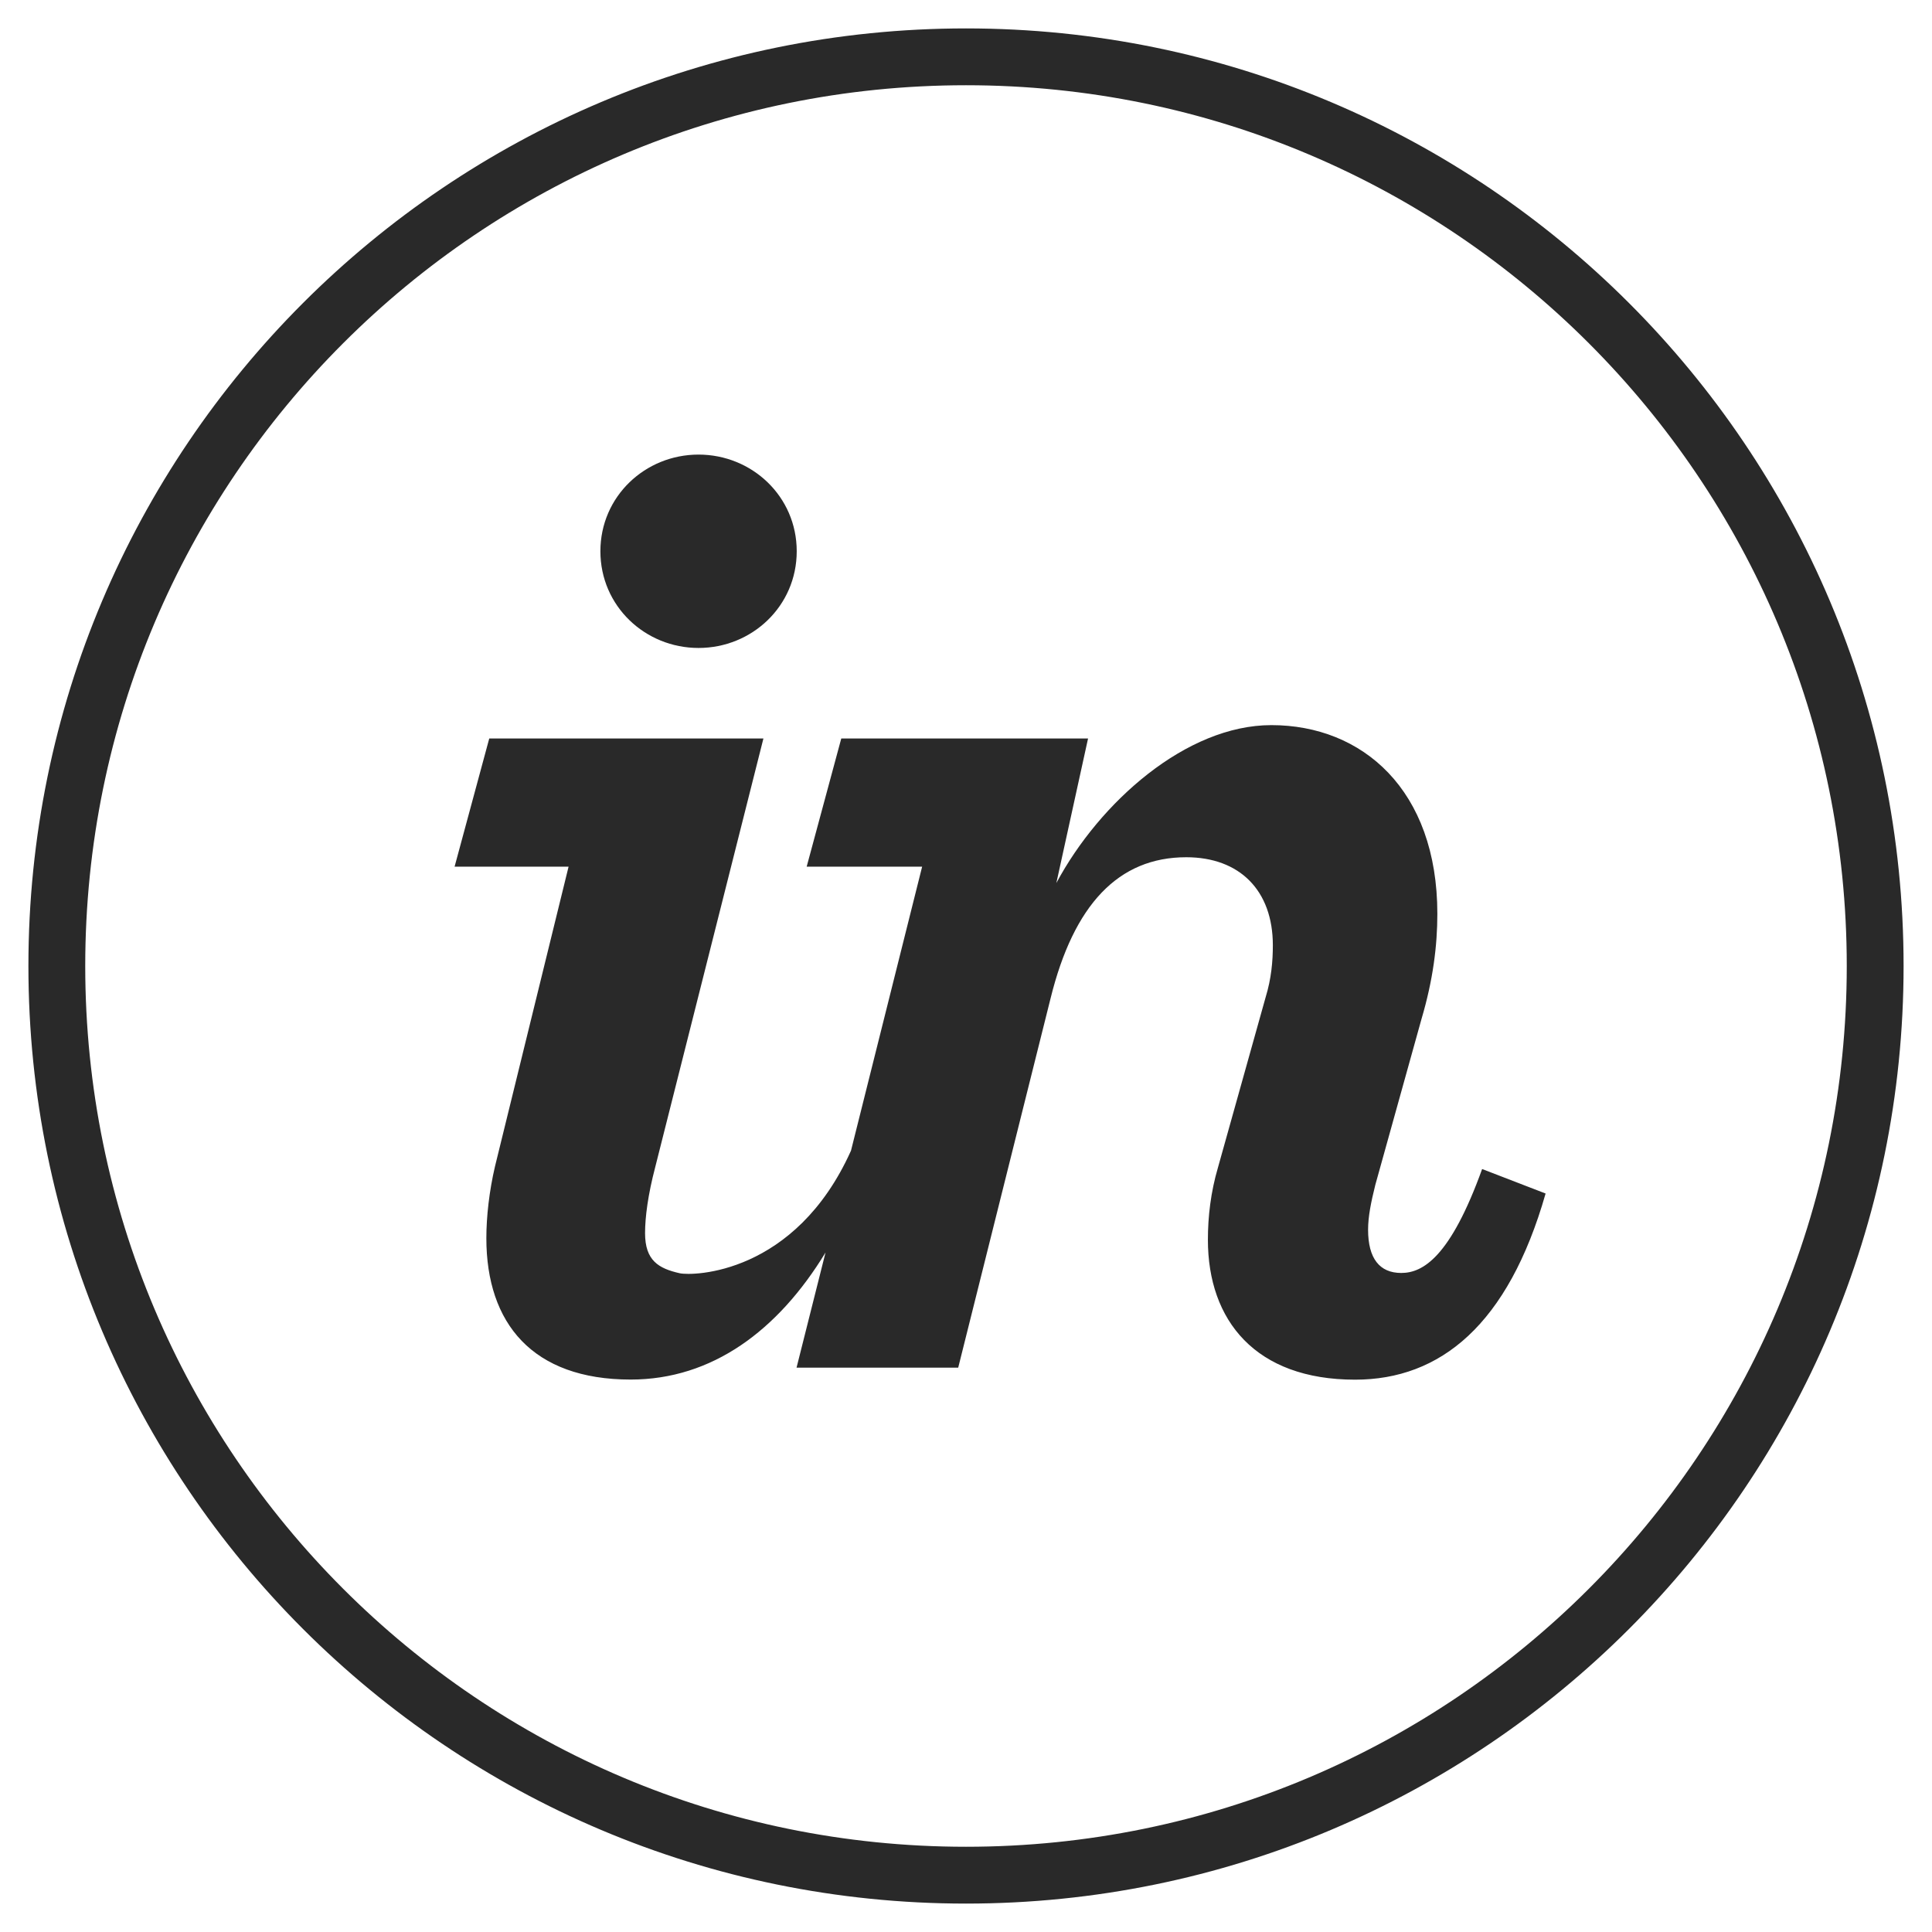
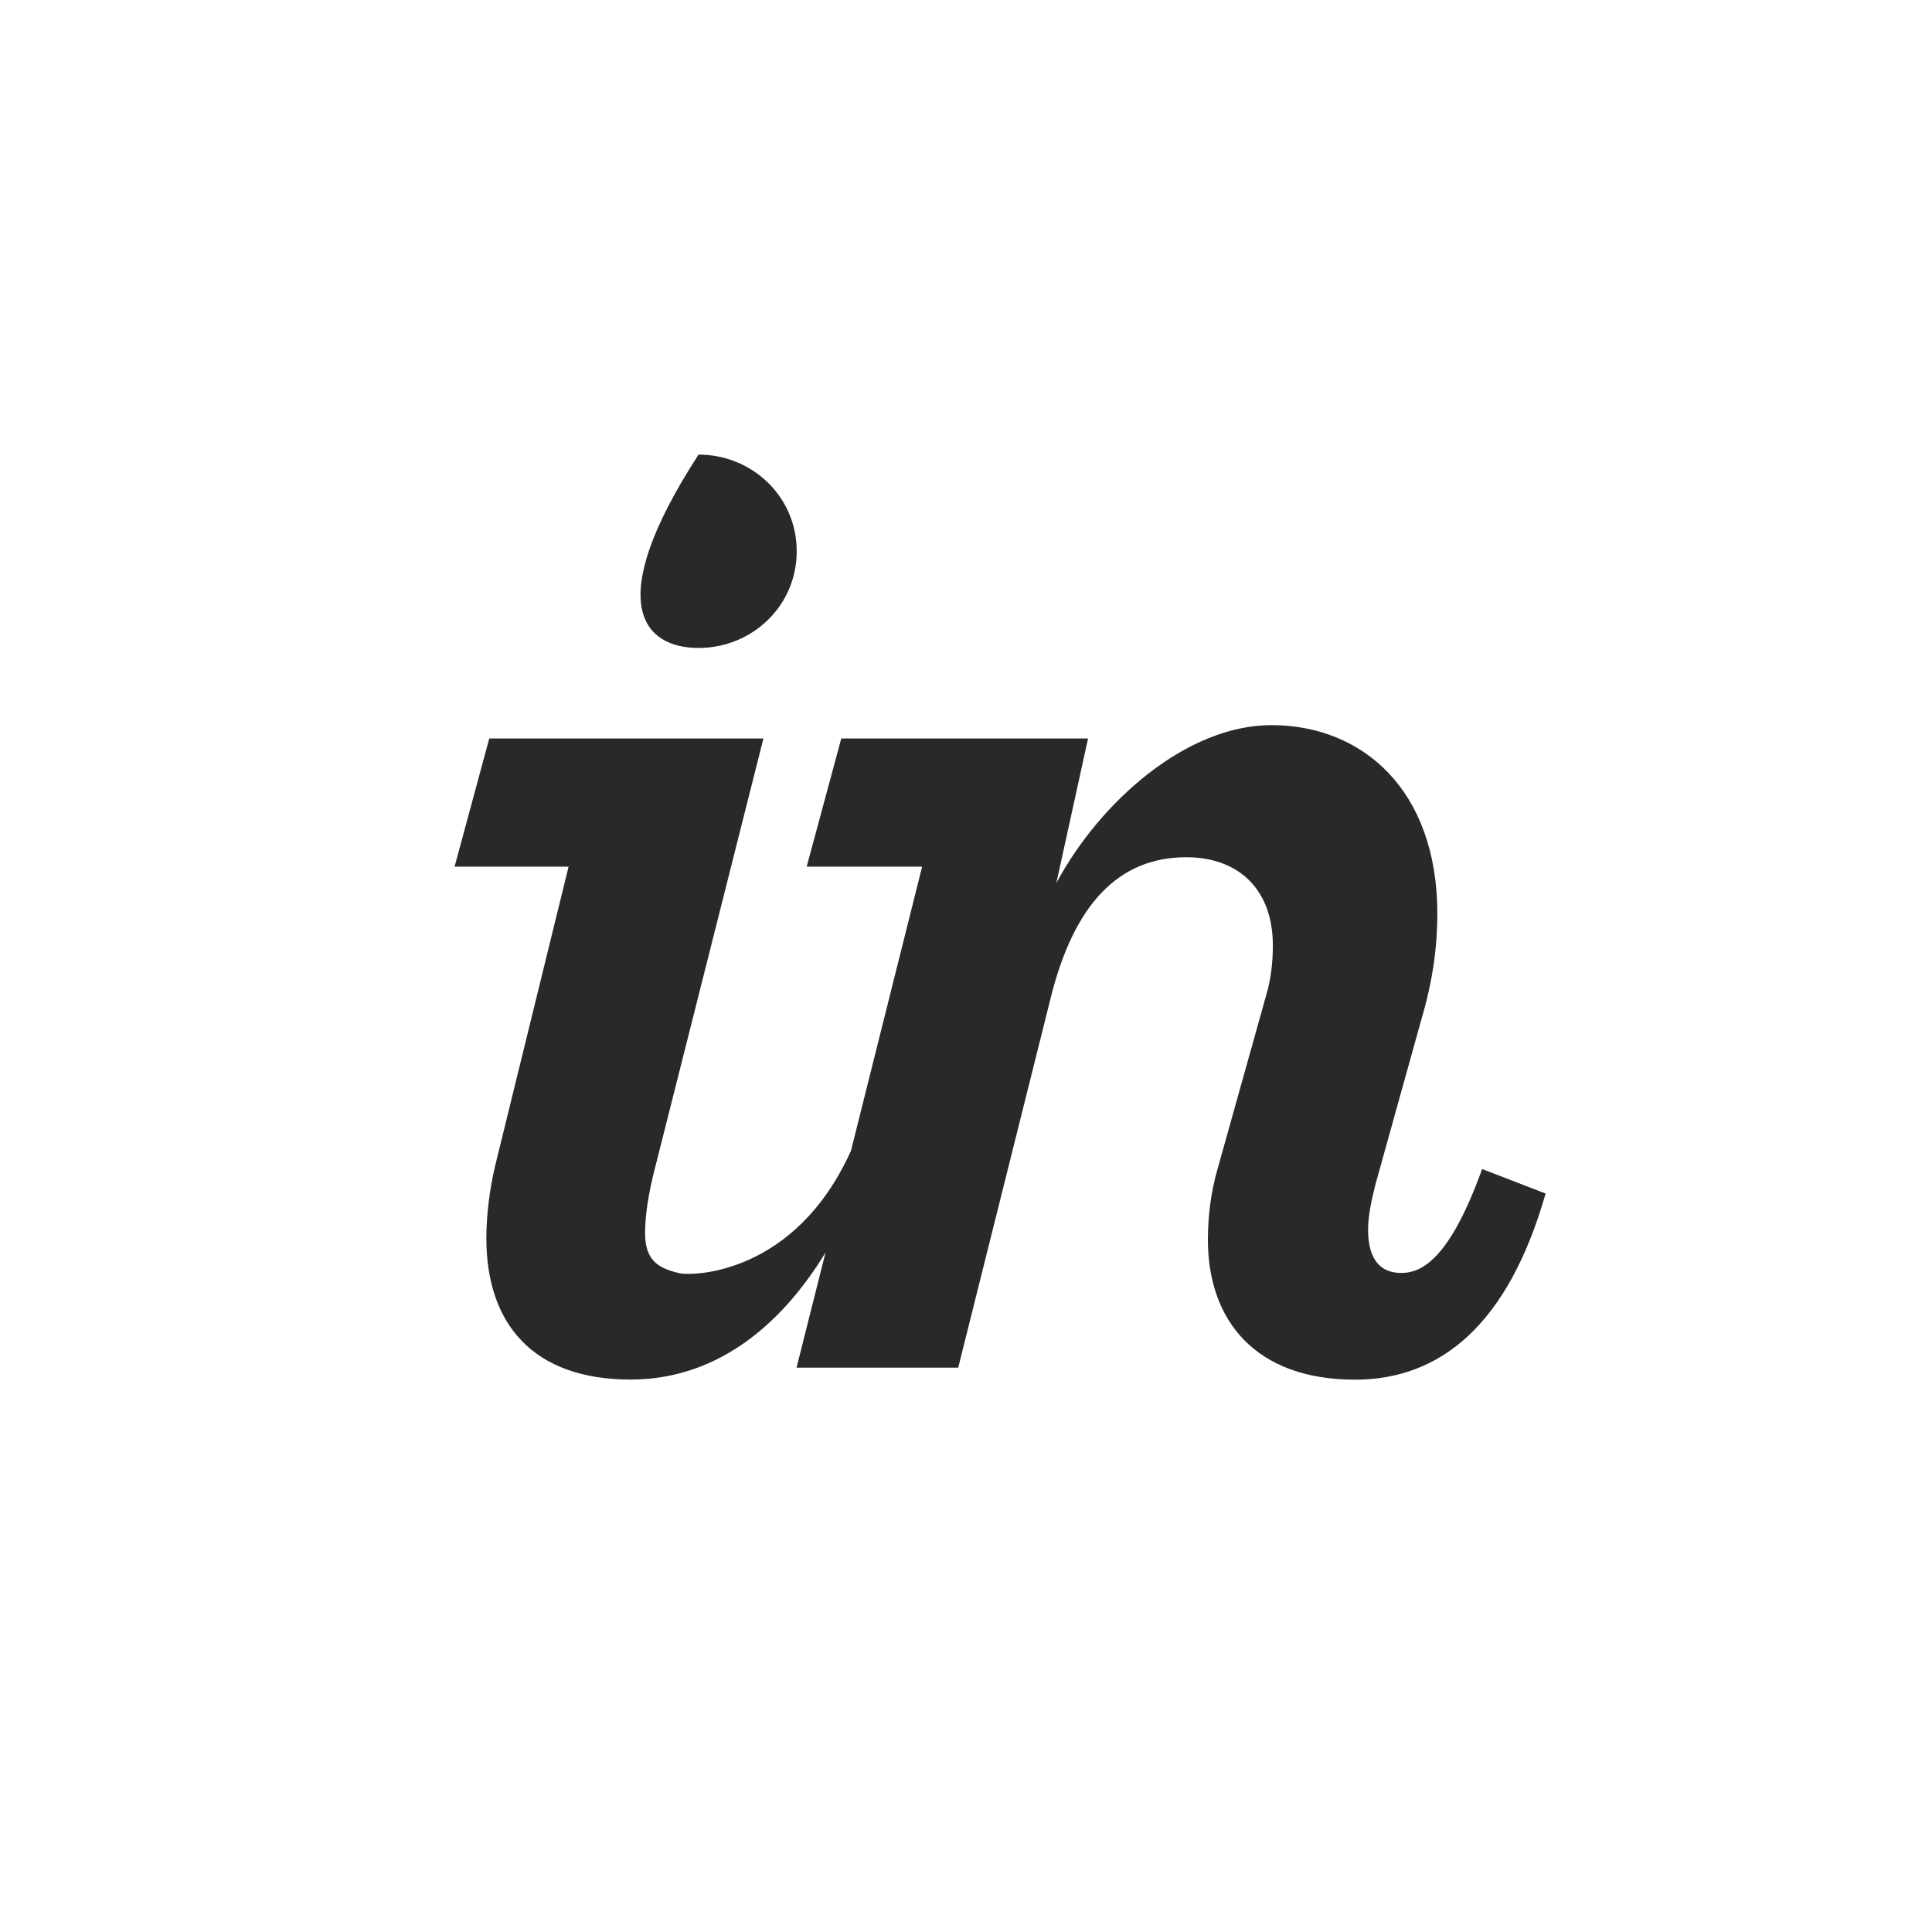
<svg xmlns="http://www.w3.org/2000/svg" width="34" height="34" viewBox="0 0 34 34" fill="none">
-   <path d="M12.293 8C11.354 8 10.566 8.736 10.566 9.701C10.566 10.667 11.354 11.403 12.293 11.403C13.233 11.403 14.021 10.667 14.021 9.701C14.021 8.736 13.233 8 12.293 8Z" fill="#292929" />
+   <path d="M12.293 8C10.566 10.667 11.354 11.403 12.293 11.403C13.233 11.403 14.021 10.667 14.021 9.701C14.021 8.736 13.233 8 12.293 8Z" fill="#292929" />
  <path d="M23.847 24.28C25.346 24.28 26.54 23.316 27.2 21.004L26.083 20.573C25.524 22.122 25.041 22.402 24.66 22.402C24.279 22.402 24.076 22.148 24.076 21.64C24.076 21.412 24.127 21.158 24.203 20.853L25.016 17.933C25.219 17.248 25.295 16.641 25.295 16.082C25.295 13.898 23.974 12.761 22.374 12.761C20.876 12.761 19.352 14.117 18.59 15.54L19.148 12.996H14.805L14.196 15.252H16.228L14.976 20.25C13.994 22.434 12.189 22.457 11.962 22.407C11.59 22.323 11.352 22.184 11.352 21.701C11.352 21.422 11.403 21.026 11.53 20.543L13.435 12.996H8.61L8 15.252H10.006L8.711 20.527C8.61 20.959 8.559 21.41 8.559 21.79C8.559 23.289 9.371 24.278 11.099 24.278C12.531 24.278 13.692 23.416 14.528 22.042L14.018 24.068H16.863L18.488 17.571C18.895 15.92 19.682 15.086 20.876 15.086C21.816 15.086 22.4 15.671 22.4 16.635C22.4 16.915 22.374 17.22 22.273 17.55L21.434 20.547C21.307 20.979 21.257 21.411 21.257 21.817C21.257 23.24 22.095 24.28 23.847 24.28Z" fill="#292929" />
-   <path d="M1 17C1 8.163 8.163 1 17 1C25.837 1 33 8.163 33 17C33 25.837 25.837 33 17 33C8.163 33 1 25.837 1 17Z" stroke="#292929" />
</svg>